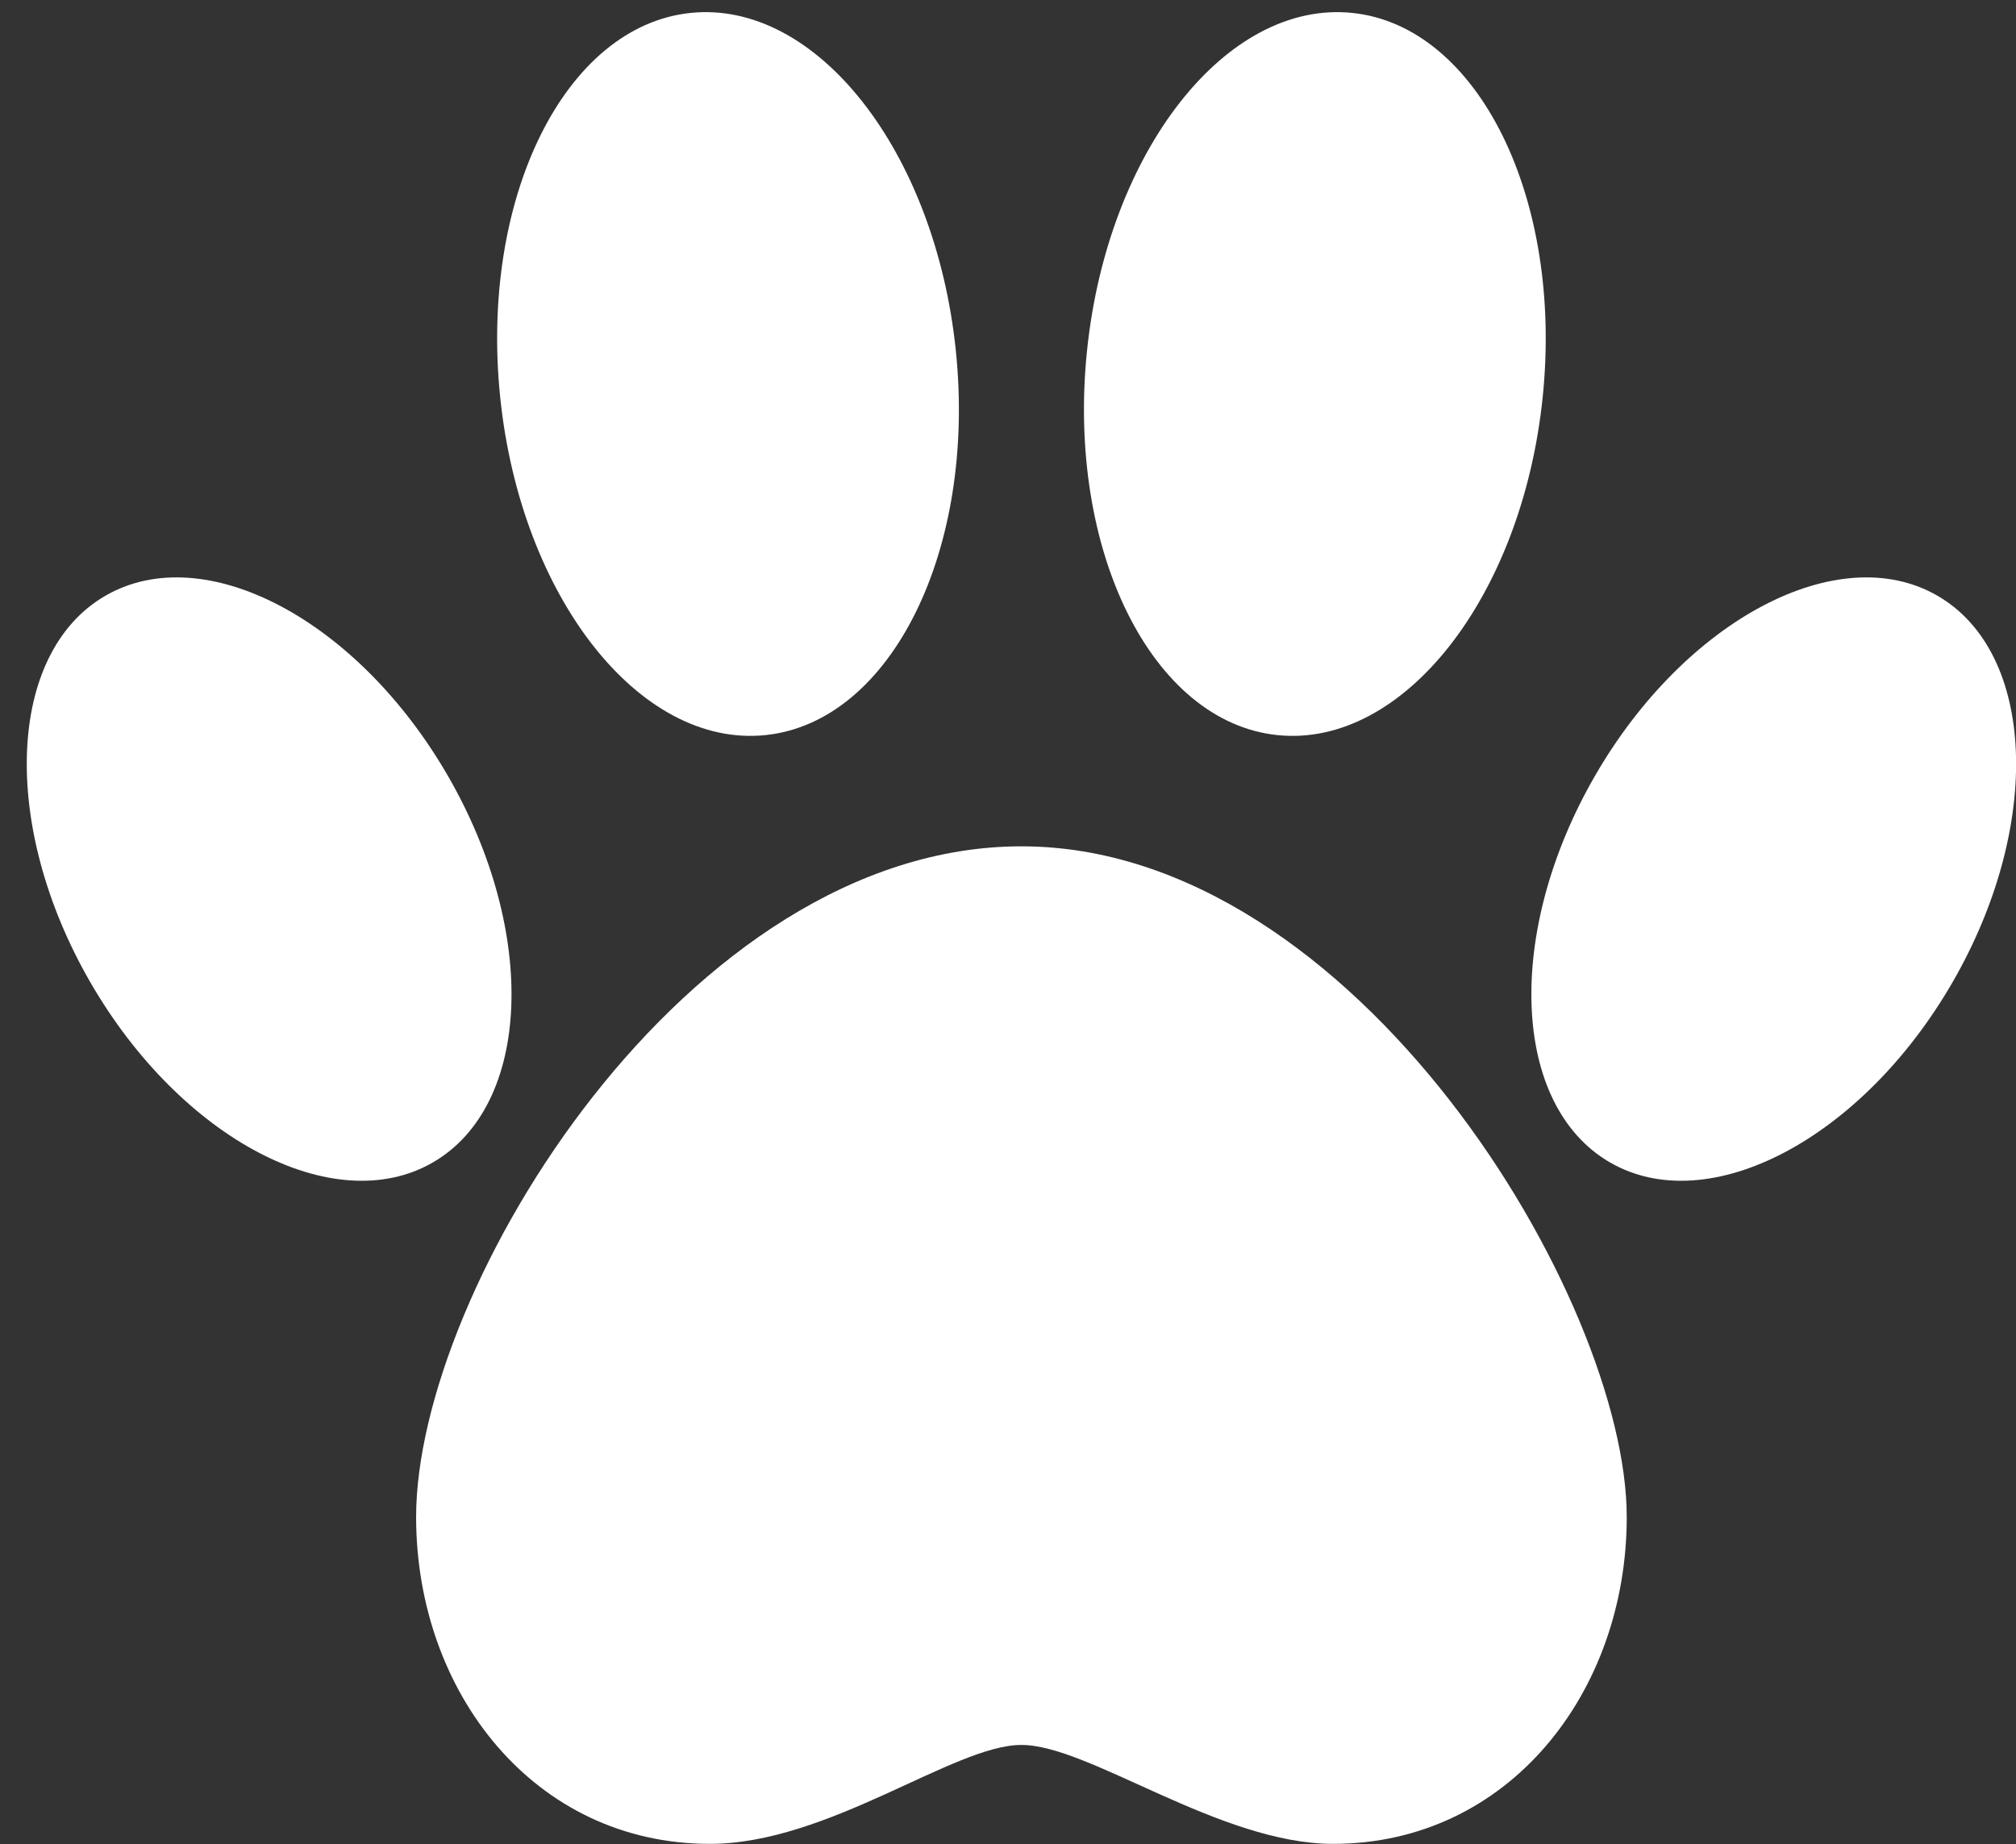
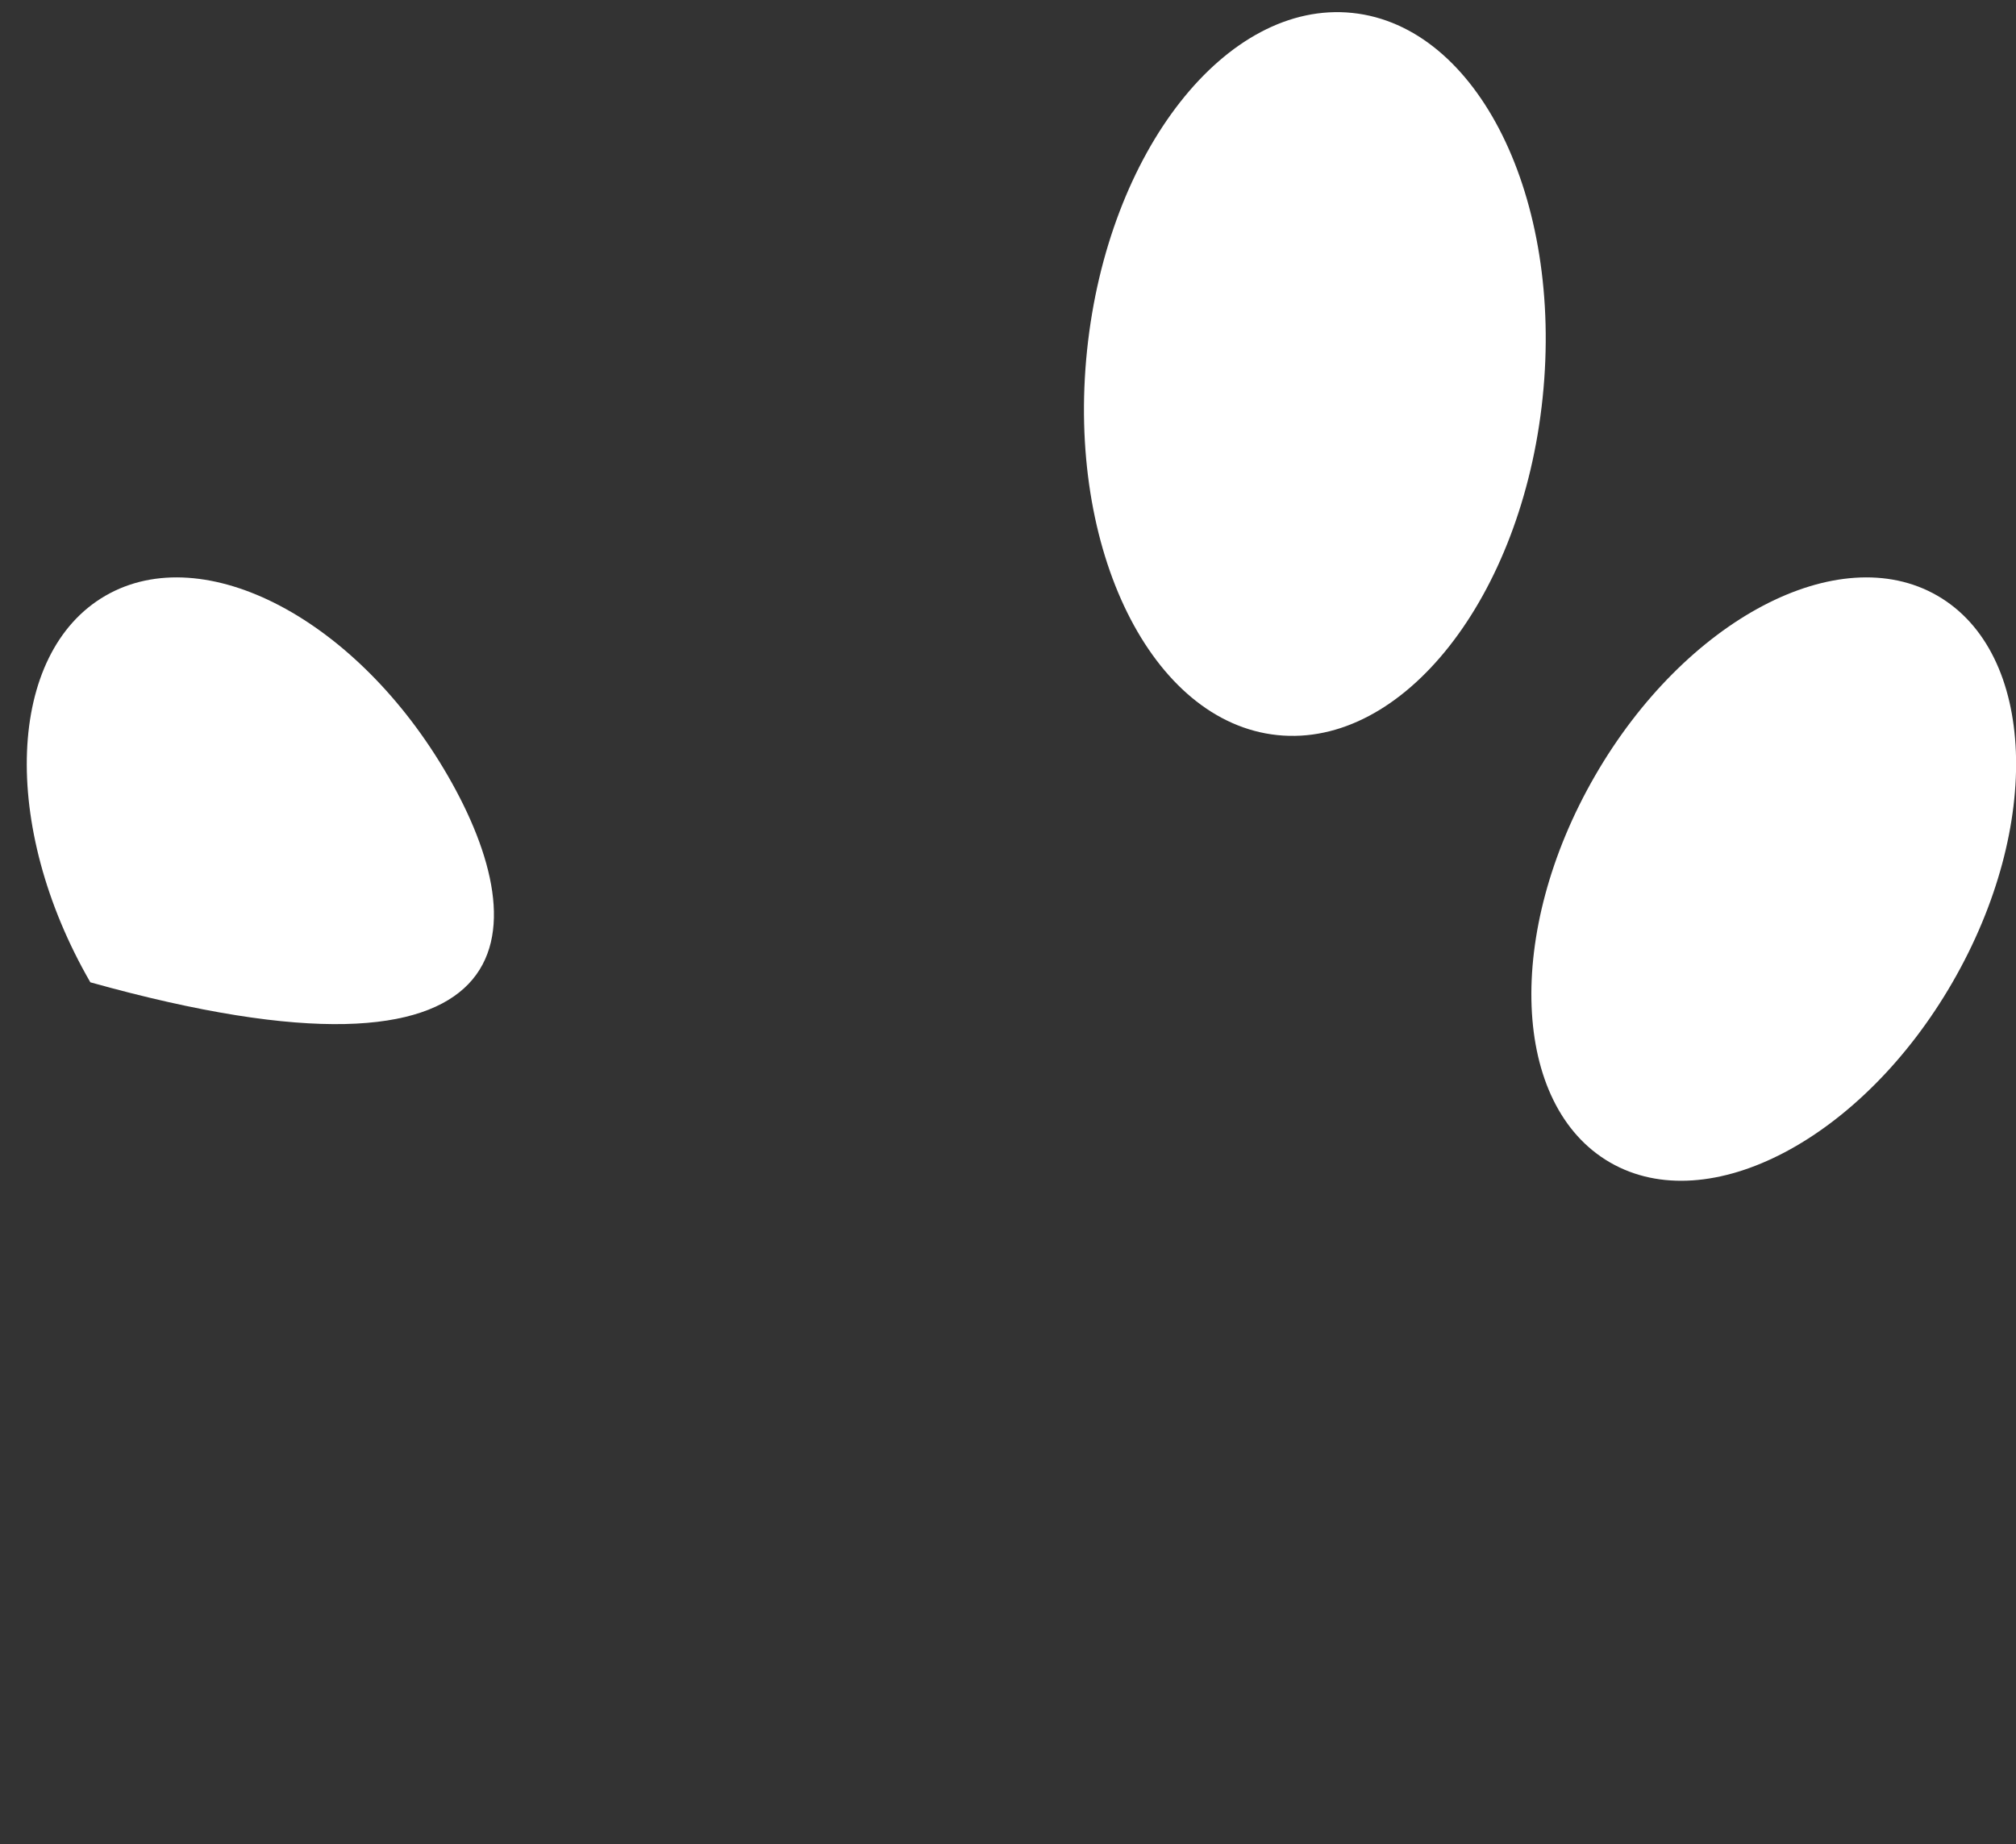
<svg xmlns="http://www.w3.org/2000/svg" fill="#ffffff" height="365.2" preserveAspectRatio="xMidYMid meet" version="1" viewBox="-5.3 -2.4 399.2 365.2" width="399.2" zoomAndPan="magnify">
  <rect x="-5.3" y="-2.4" width="399.2" height="365.2" fill="#333333" stroke="none" />
  <defs>
    <clipPath id="a">
      <path d="M 297 111 L 393.922 111 L 393.922 232 L 297 232 Z M 297 111" />
    </clipPath>
    <clipPath id="b">
-       <path d="M 77 165 L 317 165 L 317 362.762 L 77 362.762 Z M 77 165" />
-     </clipPath>
+       </clipPath>
  </defs>
  <g>
    <g id="change1_1">
-       <path d="M 12.59 192.137 C 30.488 223.133 60.844 239.109 80.398 227.82 C 99.949 216.531 101.293 182.254 83.395 151.258 C 65.5 120.258 35.141 104.281 15.59 115.57 C -3.961 126.859 -5.305 161.137 12.59 192.137" fill="inherit" />
+       <path d="M 12.59 192.137 C 99.949 216.531 101.293 182.254 83.395 151.258 C 65.5 120.258 35.141 104.281 15.59 115.57 C -3.961 126.859 -5.305 161.137 12.59 192.137" fill="inherit" />
    </g>
    <g clip-path="url(#a)" id="change1_4">
      <path d="M 381.328 192.137 C 363.434 223.133 333.074 239.109 313.523 227.82 C 293.973 216.531 292.629 182.254 310.527 151.258 C 328.422 120.258 358.781 104.281 378.332 115.57 C 397.883 126.859 399.227 161.137 381.328 192.137" fill="inherit" />
    </g>
    <g id="change1_2">
      <path d="M 300.168 76.348 C 296.07 115.84 272.559 145.762 247.645 143.18 C 222.734 140.598 205.859 106.484 209.953 66.992 C 214.051 27.496 237.566 -2.426 262.48 0.16 C 287.391 2.742 304.266 36.855 300.168 76.348" fill="inherit" />
    </g>
    <g id="change1_3">
-       <path d="M 93.754 76.348 C 97.848 115.84 121.363 145.762 146.277 143.18 C 171.188 140.598 188.062 106.484 183.965 66.992 C 179.871 27.496 156.355 -2.426 131.441 0.16 C 106.531 2.742 89.656 36.855 93.754 76.348" fill="inherit" />
-     </g>
+       </g>
    <g clip-path="url(#b)" id="change1_5">
      <path d="M 196.961 165.207 C 130.73 165.207 77.098 252.816 77.098 298.031 C 77.098 332.773 100.516 362.762 135.262 362.762 C 158.773 362.762 183.703 343.105 196.961 343.176 C 210.219 343.105 236.211 362.762 258.66 362.762 C 293.406 362.762 316.82 332.773 316.82 298.031 C 316.82 254.938 263.188 165.207 196.961 165.207" fill="inherit" />
    </g>
  </g>
</svg>